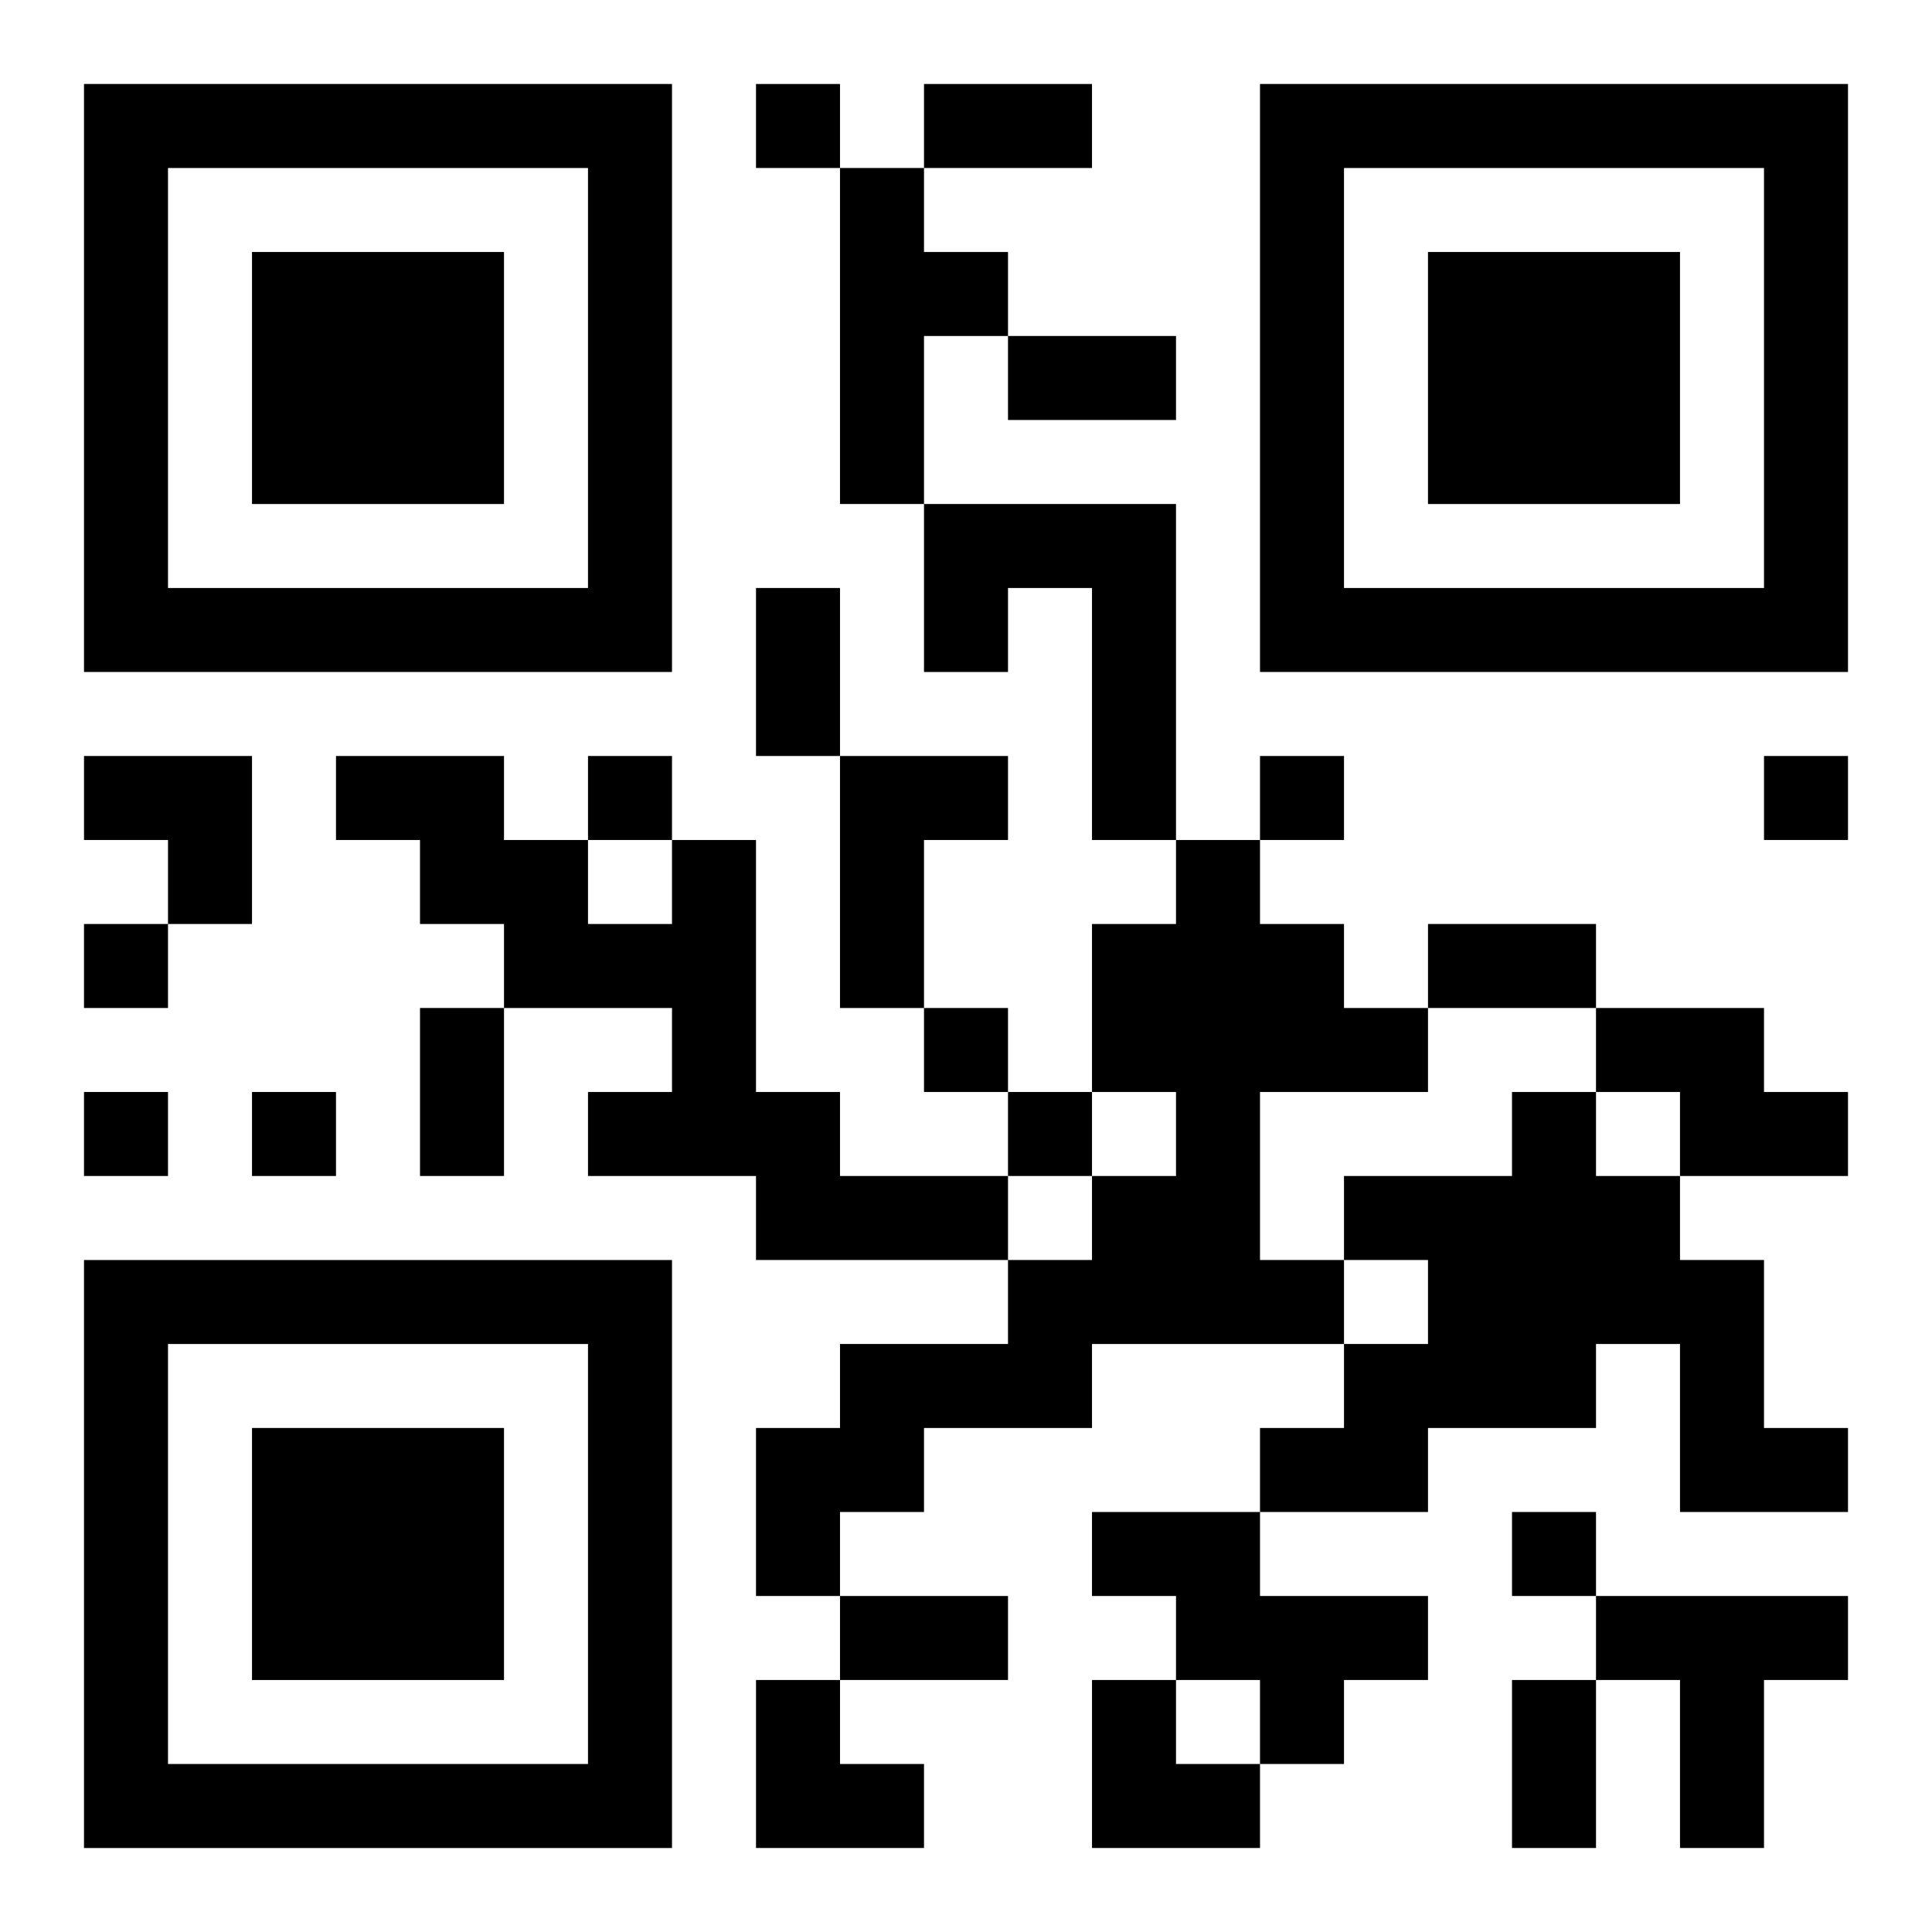
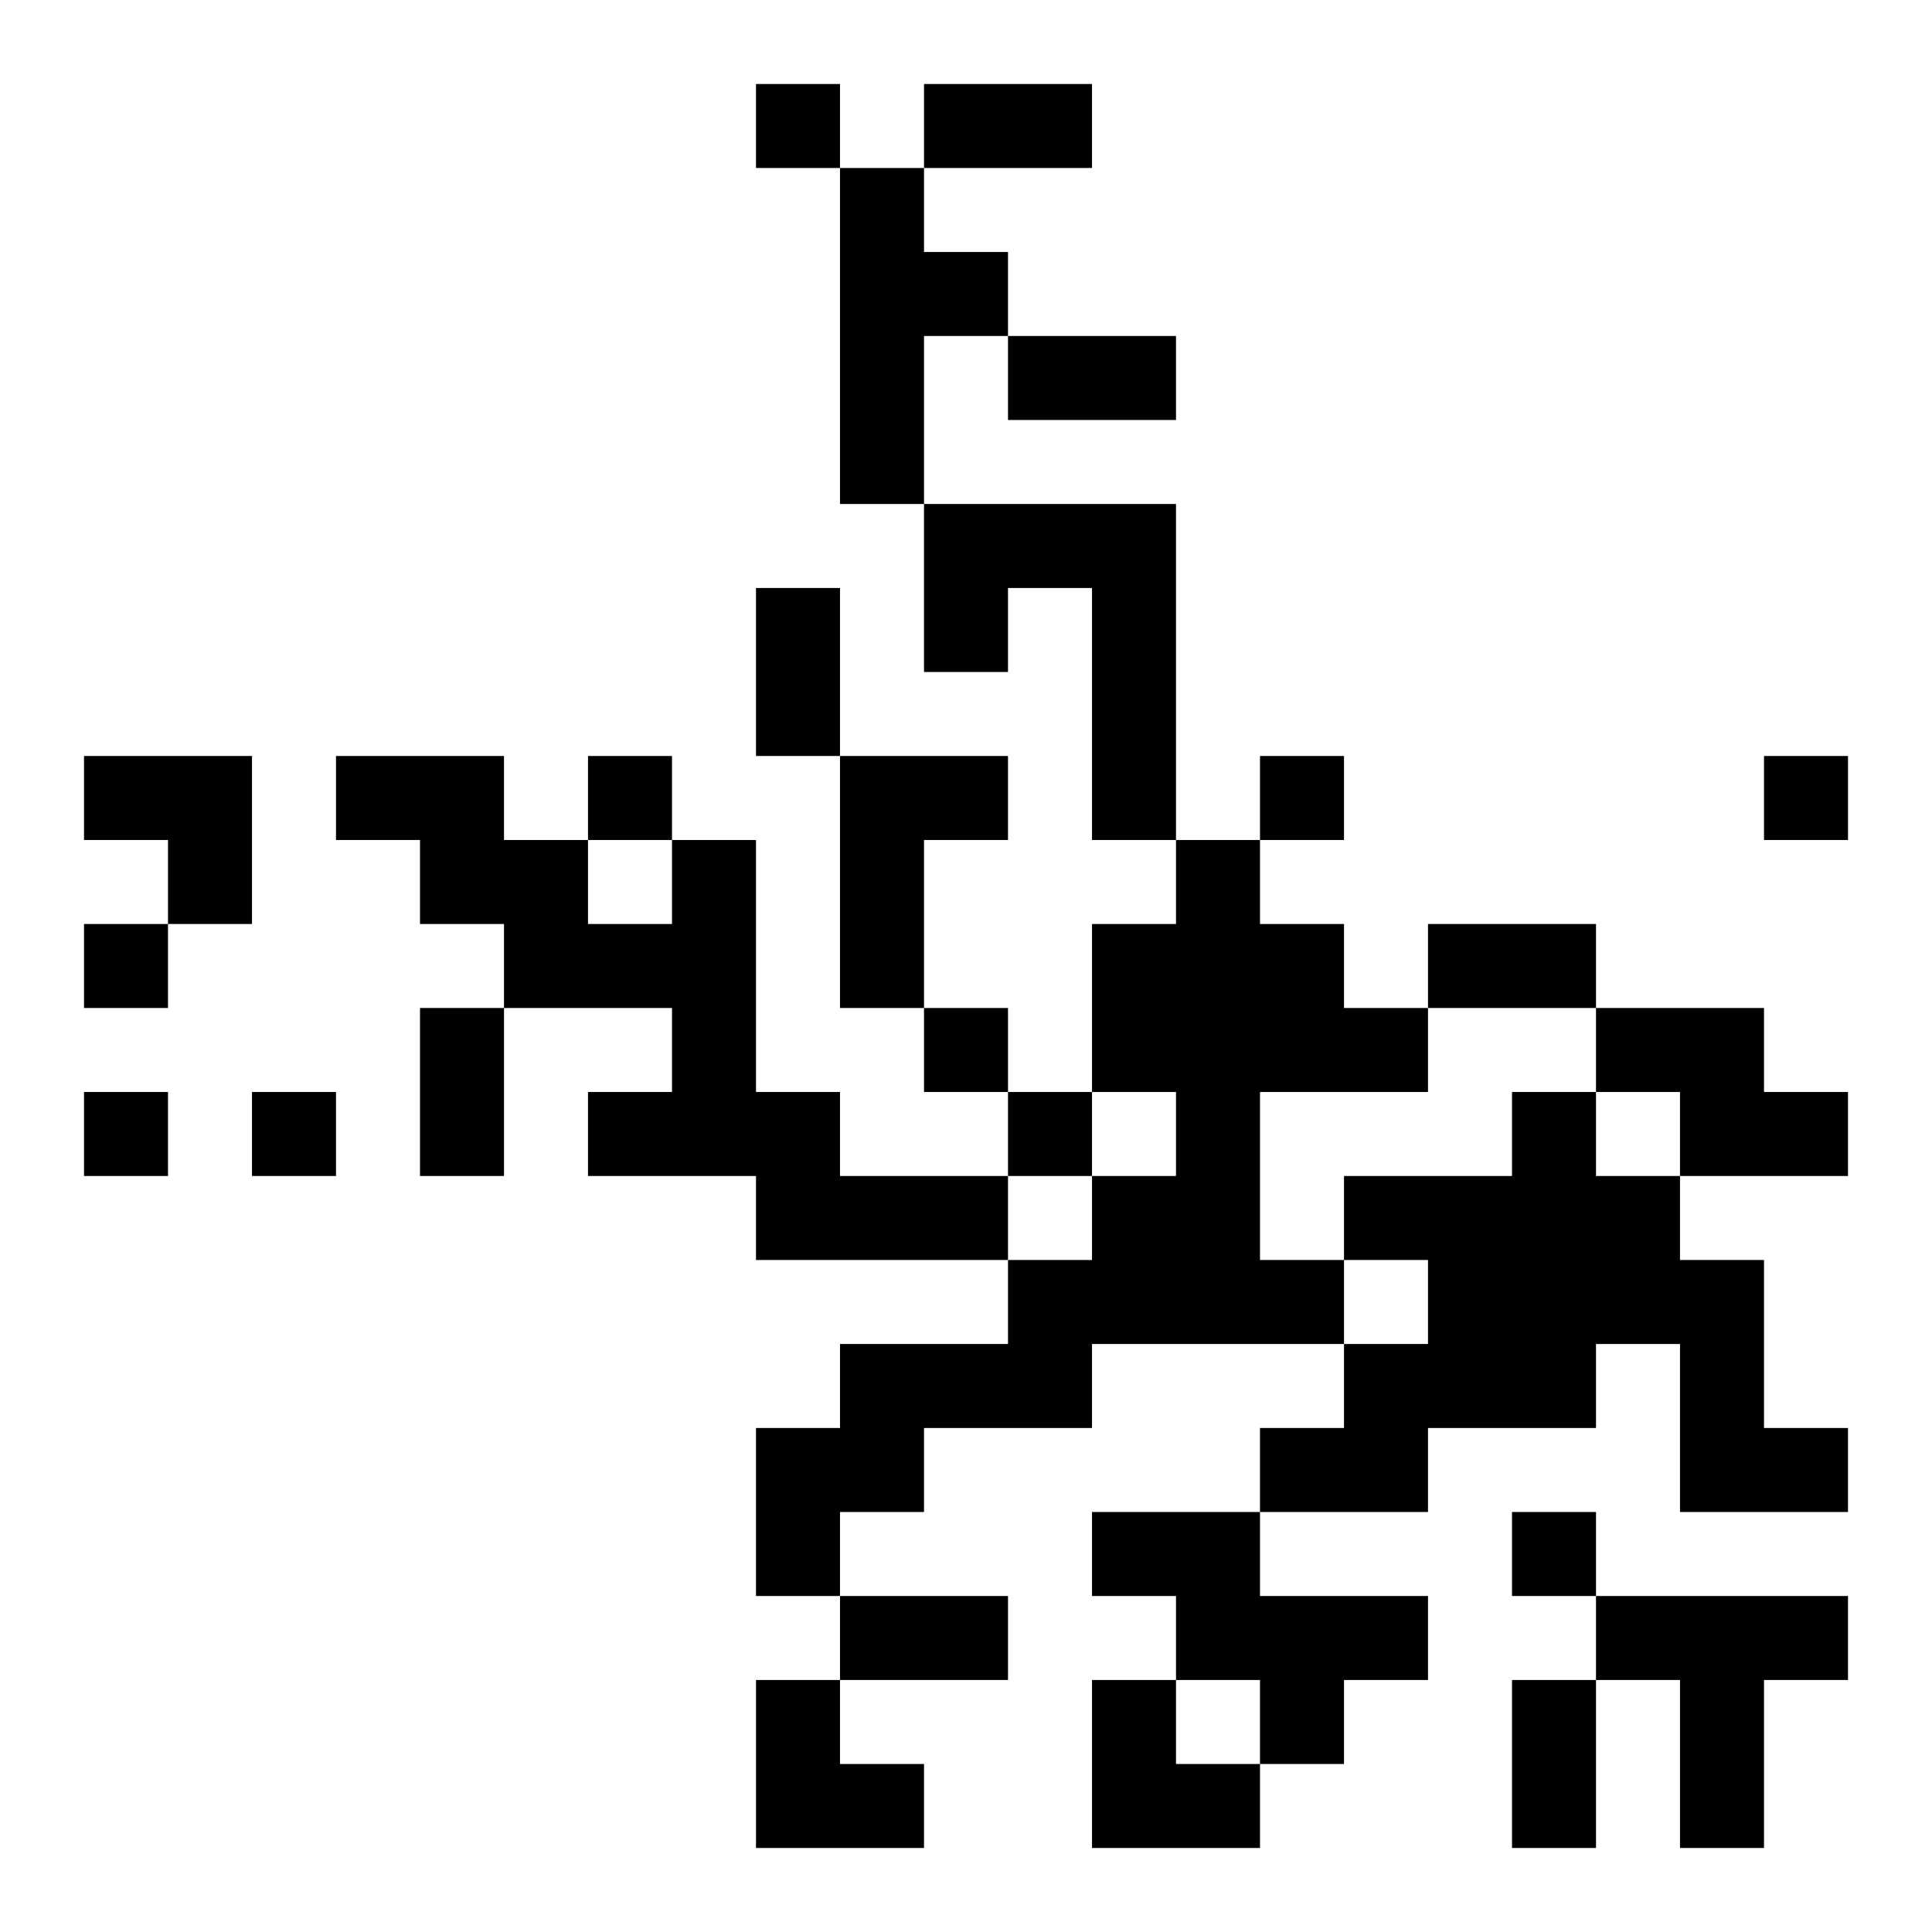
<svg xmlns="http://www.w3.org/2000/svg" xmlns:xlink="http://www.w3.org/1999/xlink" width="250" height="250" baseProfile="full" version="1.1" viewBox="-1 -1 23 23">
  <symbol id="a">
-     <path d="m0 7v7h7v-7h-7zm1 1h5v5h-5v-5zm1 1v3h3v-3h-3z" />
-   </symbol>
+     </symbol>
  <use y="-7" xlink:href="#a" />
  <use y="7" xlink:href="#a" />
  <use x="14" y="-7" xlink:href="#a" />
  <path d="m9 1h1v1h1v1h-1v2h-1v-4m1 4h3v4h-1v-3h-1v1h-1v-2m-1 3h2v1h-1v2h-1v-3m-2 1h1v3h1v1h2v1h-3v-1h-2v-1h1v-1h-2v-1h-1v-1h-1v-1h2v1h1v1h1v-1m6 0h1v1h1v1h1v1h-2v2h1v1h-3v1h-2v1h-1v1h-1v-2h1v-1h2v-1h1v-1h1v-1h-1v-2h1v-1m5 2h2v1h1v1h-2v-1h-1v-1m-1 1h1v1h1v1h1v2h1v1h-2v-2h-1v1h-2v1h-2v-1h1v-1h1v-1h-1v-1h2v-1m-5 5h2v1h2v1h-1v1h-1v-1h-1v-1h-1v-1m6 1h3v1h-1v2h-1v-2h-1v-1m-10-18v1h1v-1h-1m-2 8v1h1v-1h-1m8 0v1h1v-1h-1m6 0v1h1v-1h-1m-20 2v1h1v-1h-1m10 1v1h1v-1h-1m-10 1v1h1v-1h-1m2 0v1h1v-1h-1m9 0v1h1v-1h-1m6 5v1h1v-1h-1m-7-17h2v1h-2v-1m1 3h2v1h-2v-1m-3 3h1v2h-1v-2m8 4h2v1h-2v-1m-12 1h1v2h-1v-2m5 7h2v1h-2v-1m8 1h1v2h-1v-2m-17-11h2v2h-1v-1h-1zm8 11h1v1h1v1h-2zm4 0h1v1h1v1h-2z" />
</svg>